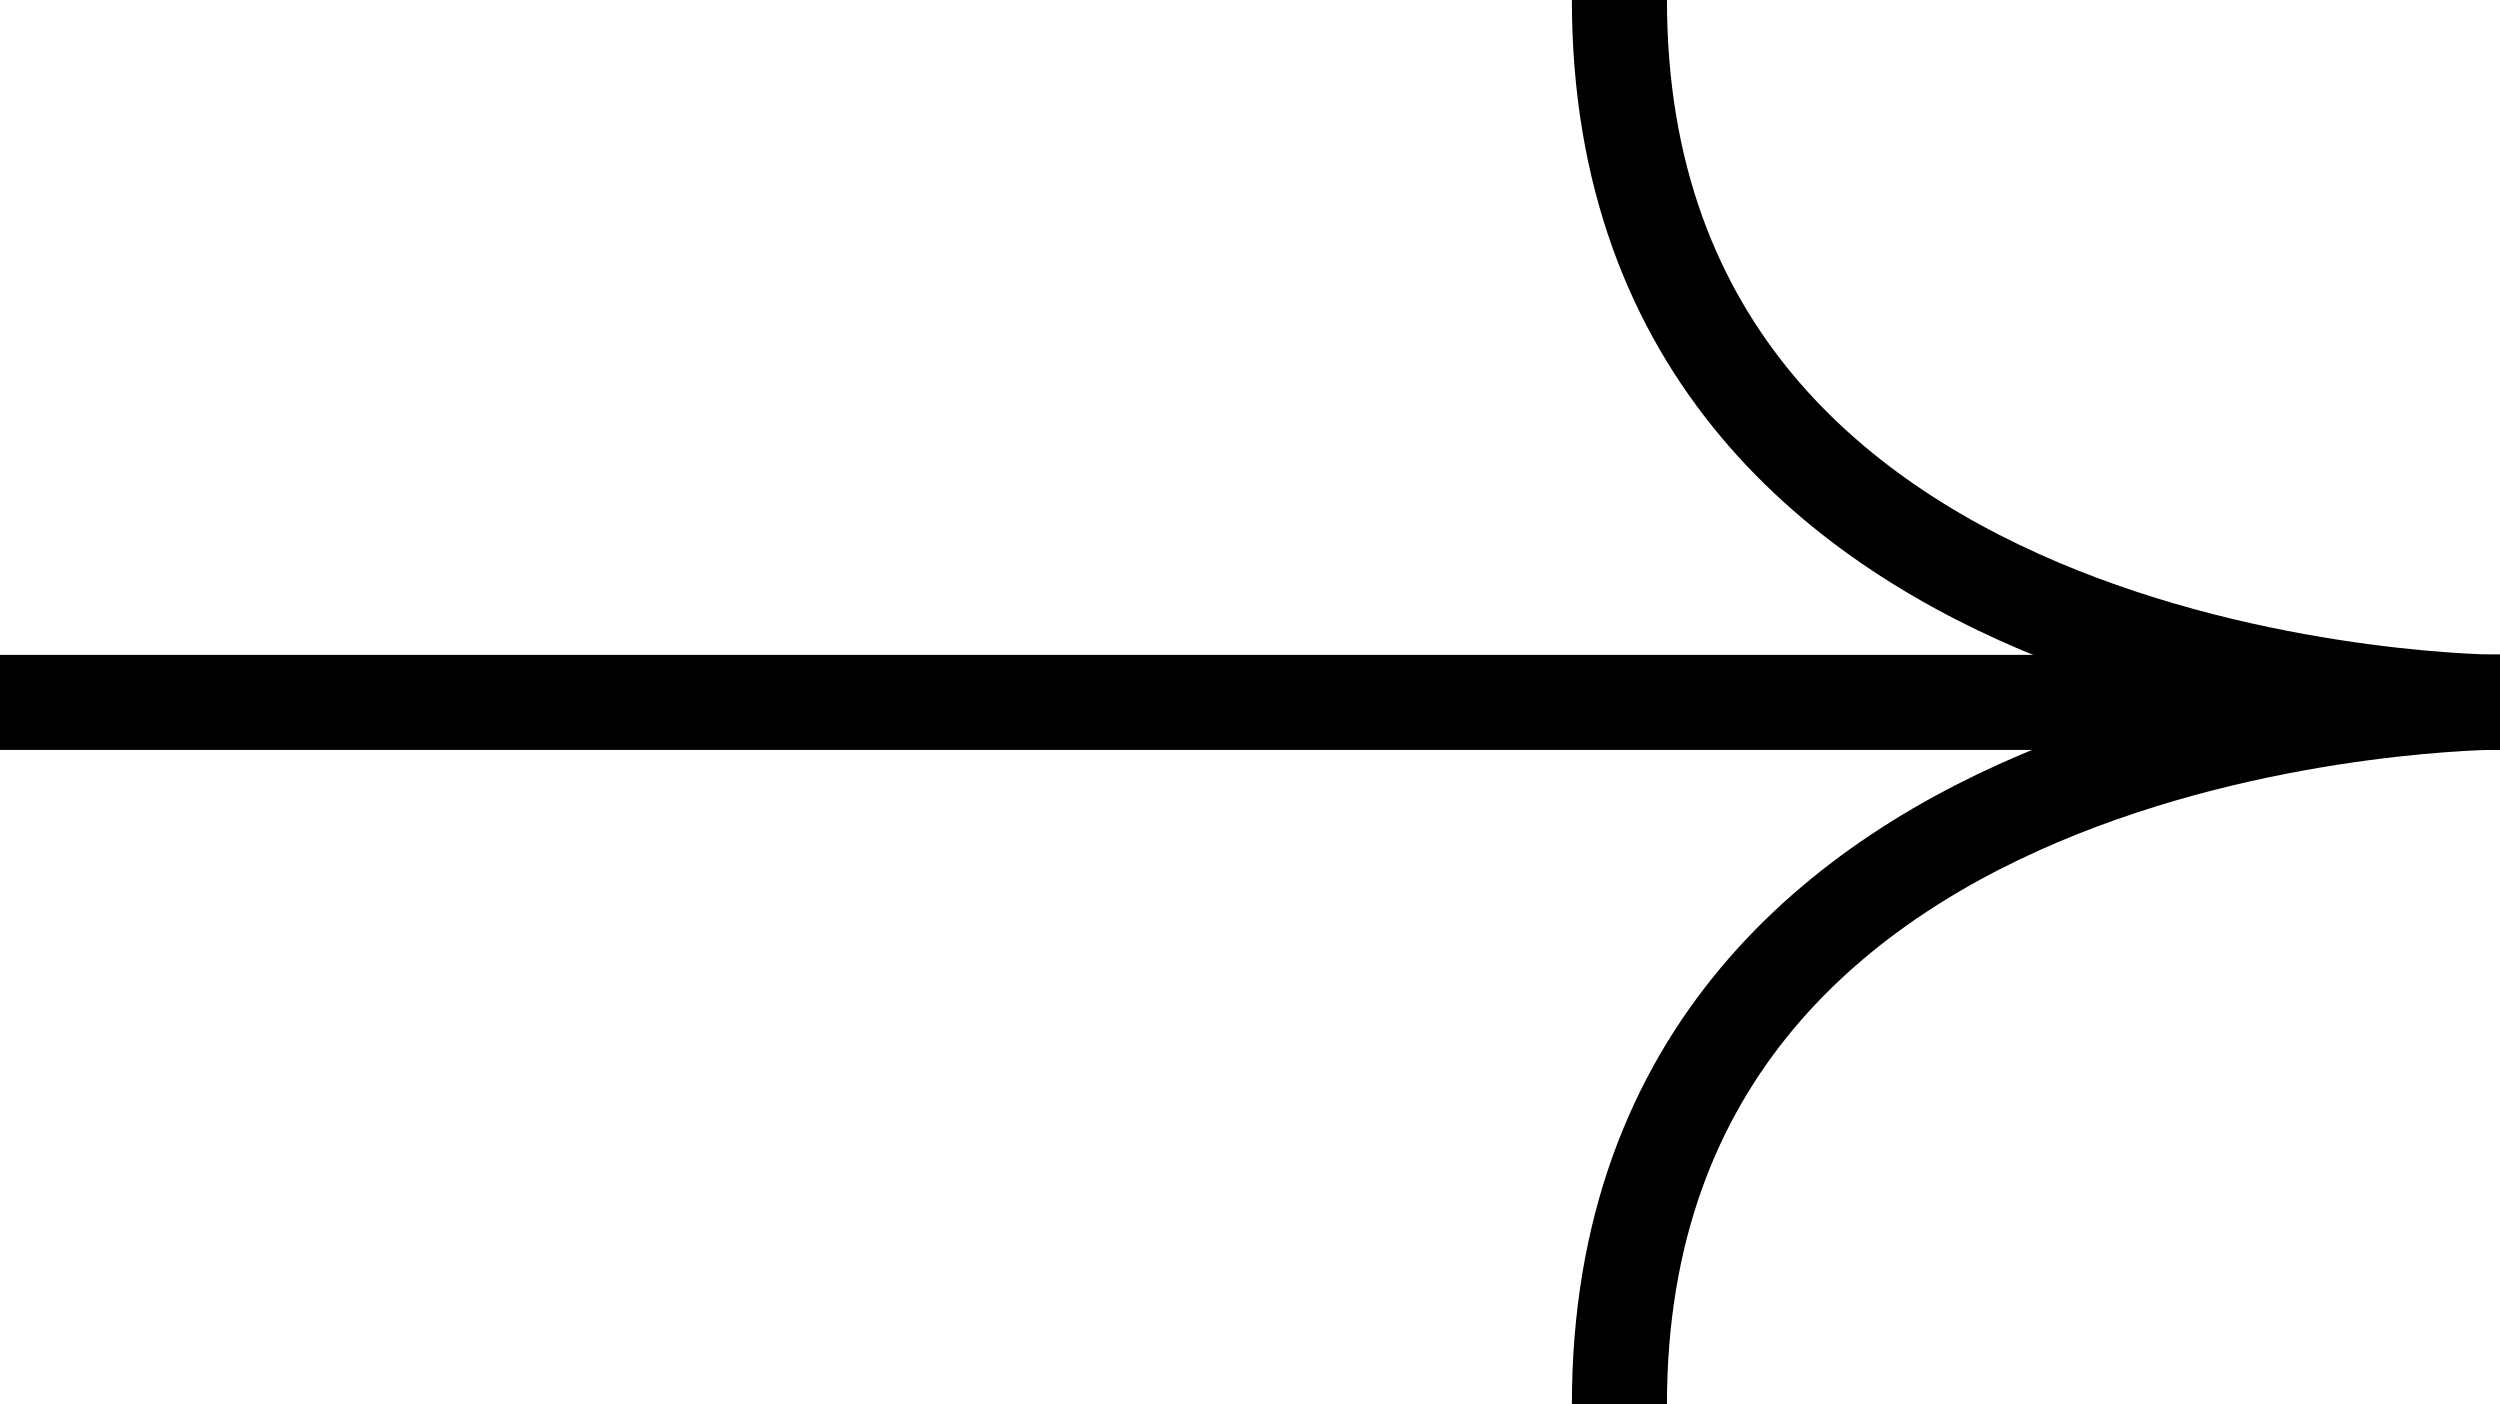
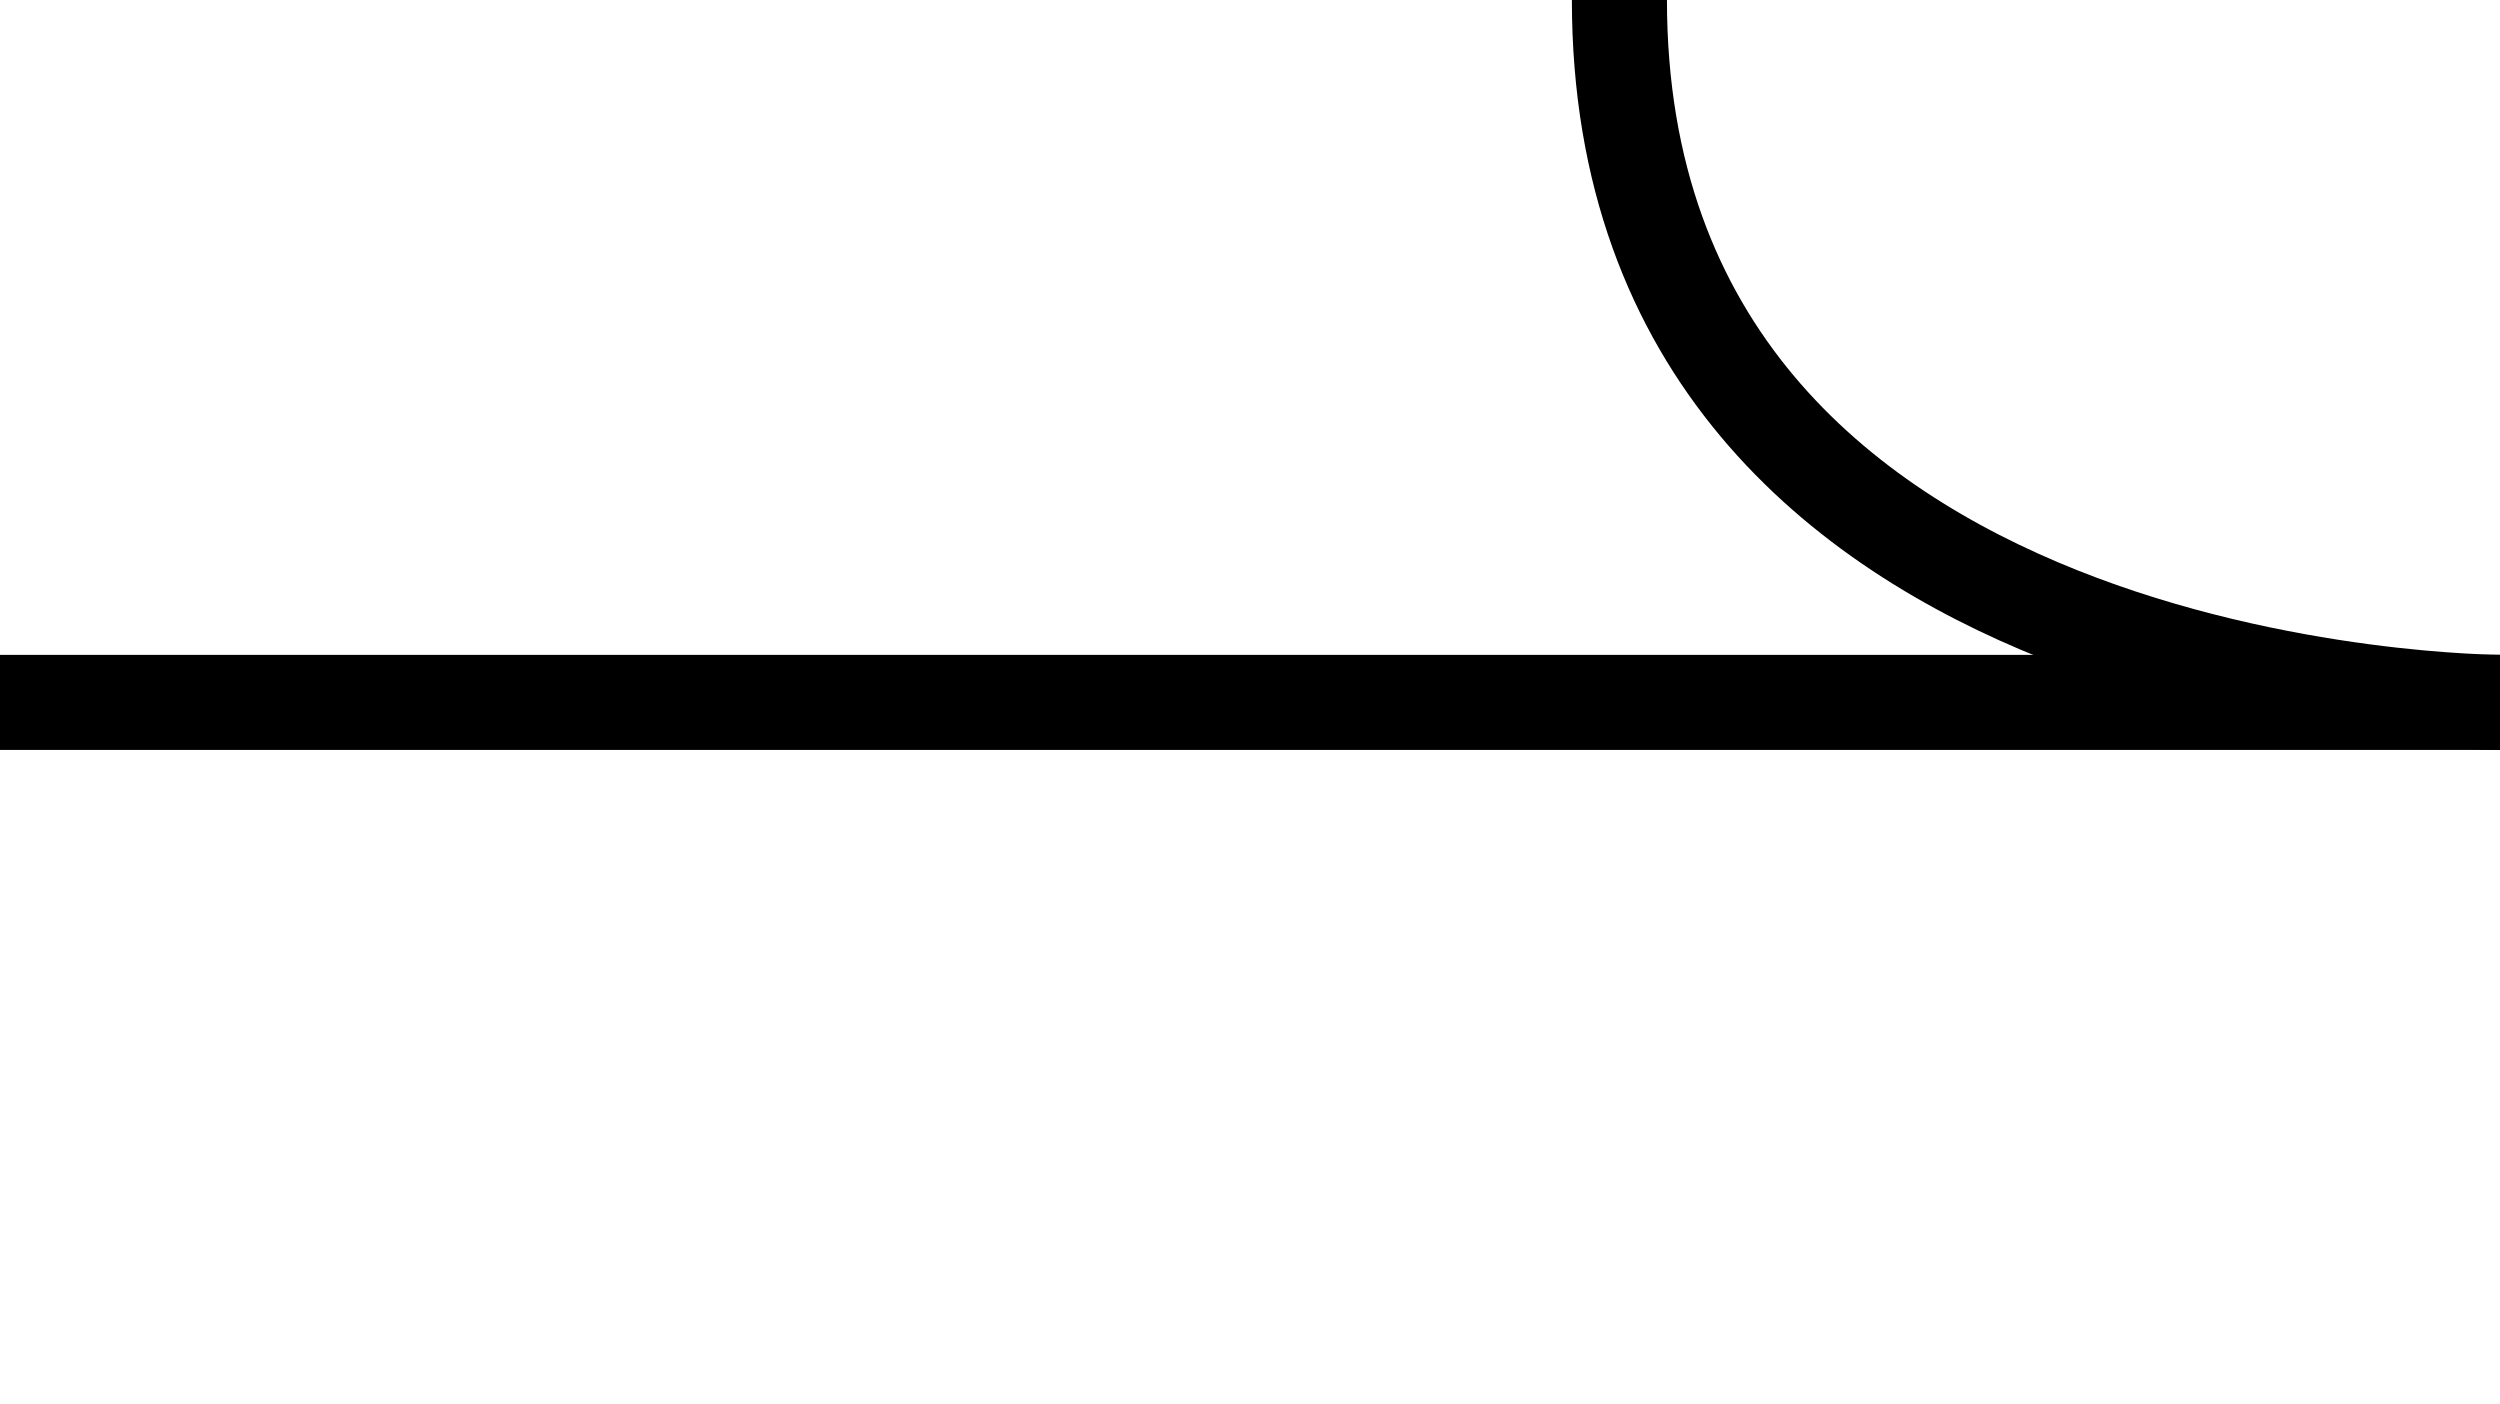
<svg xmlns="http://www.w3.org/2000/svg" width="52.593" height="29.545" viewBox="0 0 52.593 29.545">
  <g id="Gruppe_1223" data-name="Gruppe 1223" transform="translate(0 29.545) rotate(-90)">
    <path id="Pfad_4879" data-name="Pfad 4879" d="M14.775,0C.008,0,0,18.525,0,18.525" transform="translate(14.77 34.068)" fill="none" stroke="#000" stroke-miterlimit="10" stroke-width="2" />
-     <path id="Pfad_4880" data-name="Pfad 4880" d="M0,0C14.767,0,14.775,18.525,14.775,18.525" transform="translate(0 34.068)" fill="none" stroke="#000" stroke-miterlimit="10" stroke-width="2" />
    <line id="Linie_27" data-name="Linie 27" y1="52.593" transform="translate(14.769 0)" fill="#fff" stroke="#000" stroke-miterlimit="10" stroke-width="2" />
  </g>
</svg>